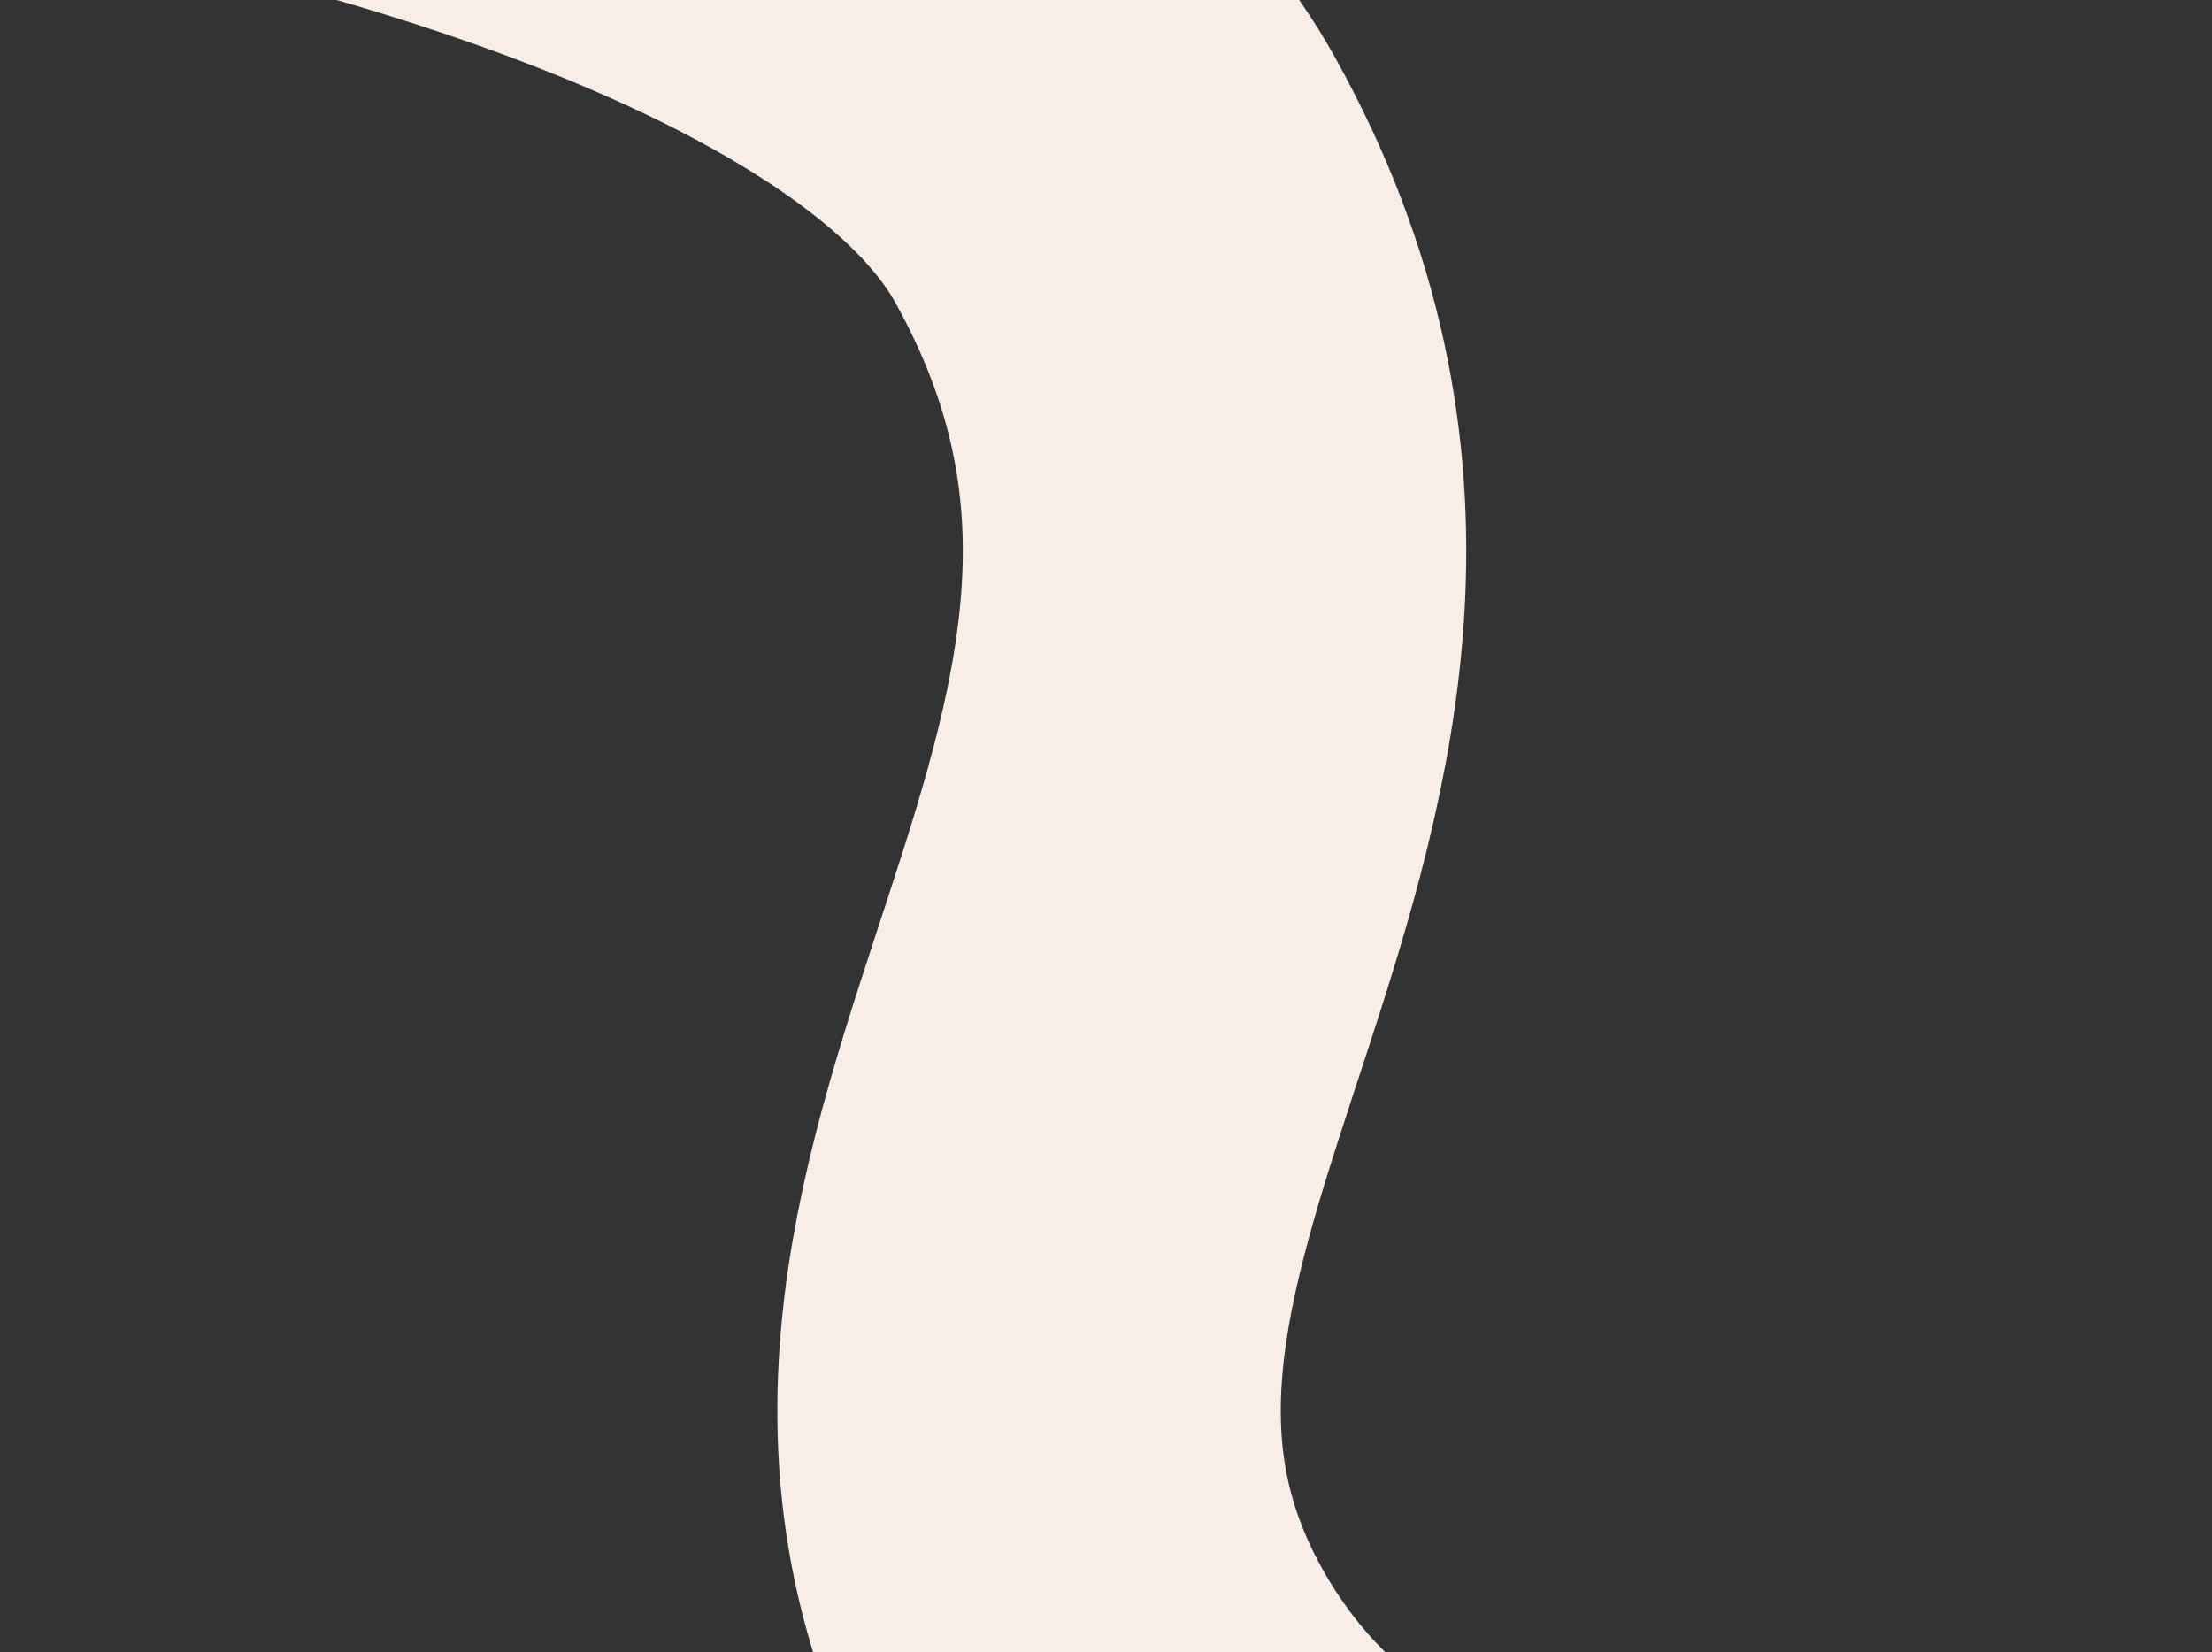
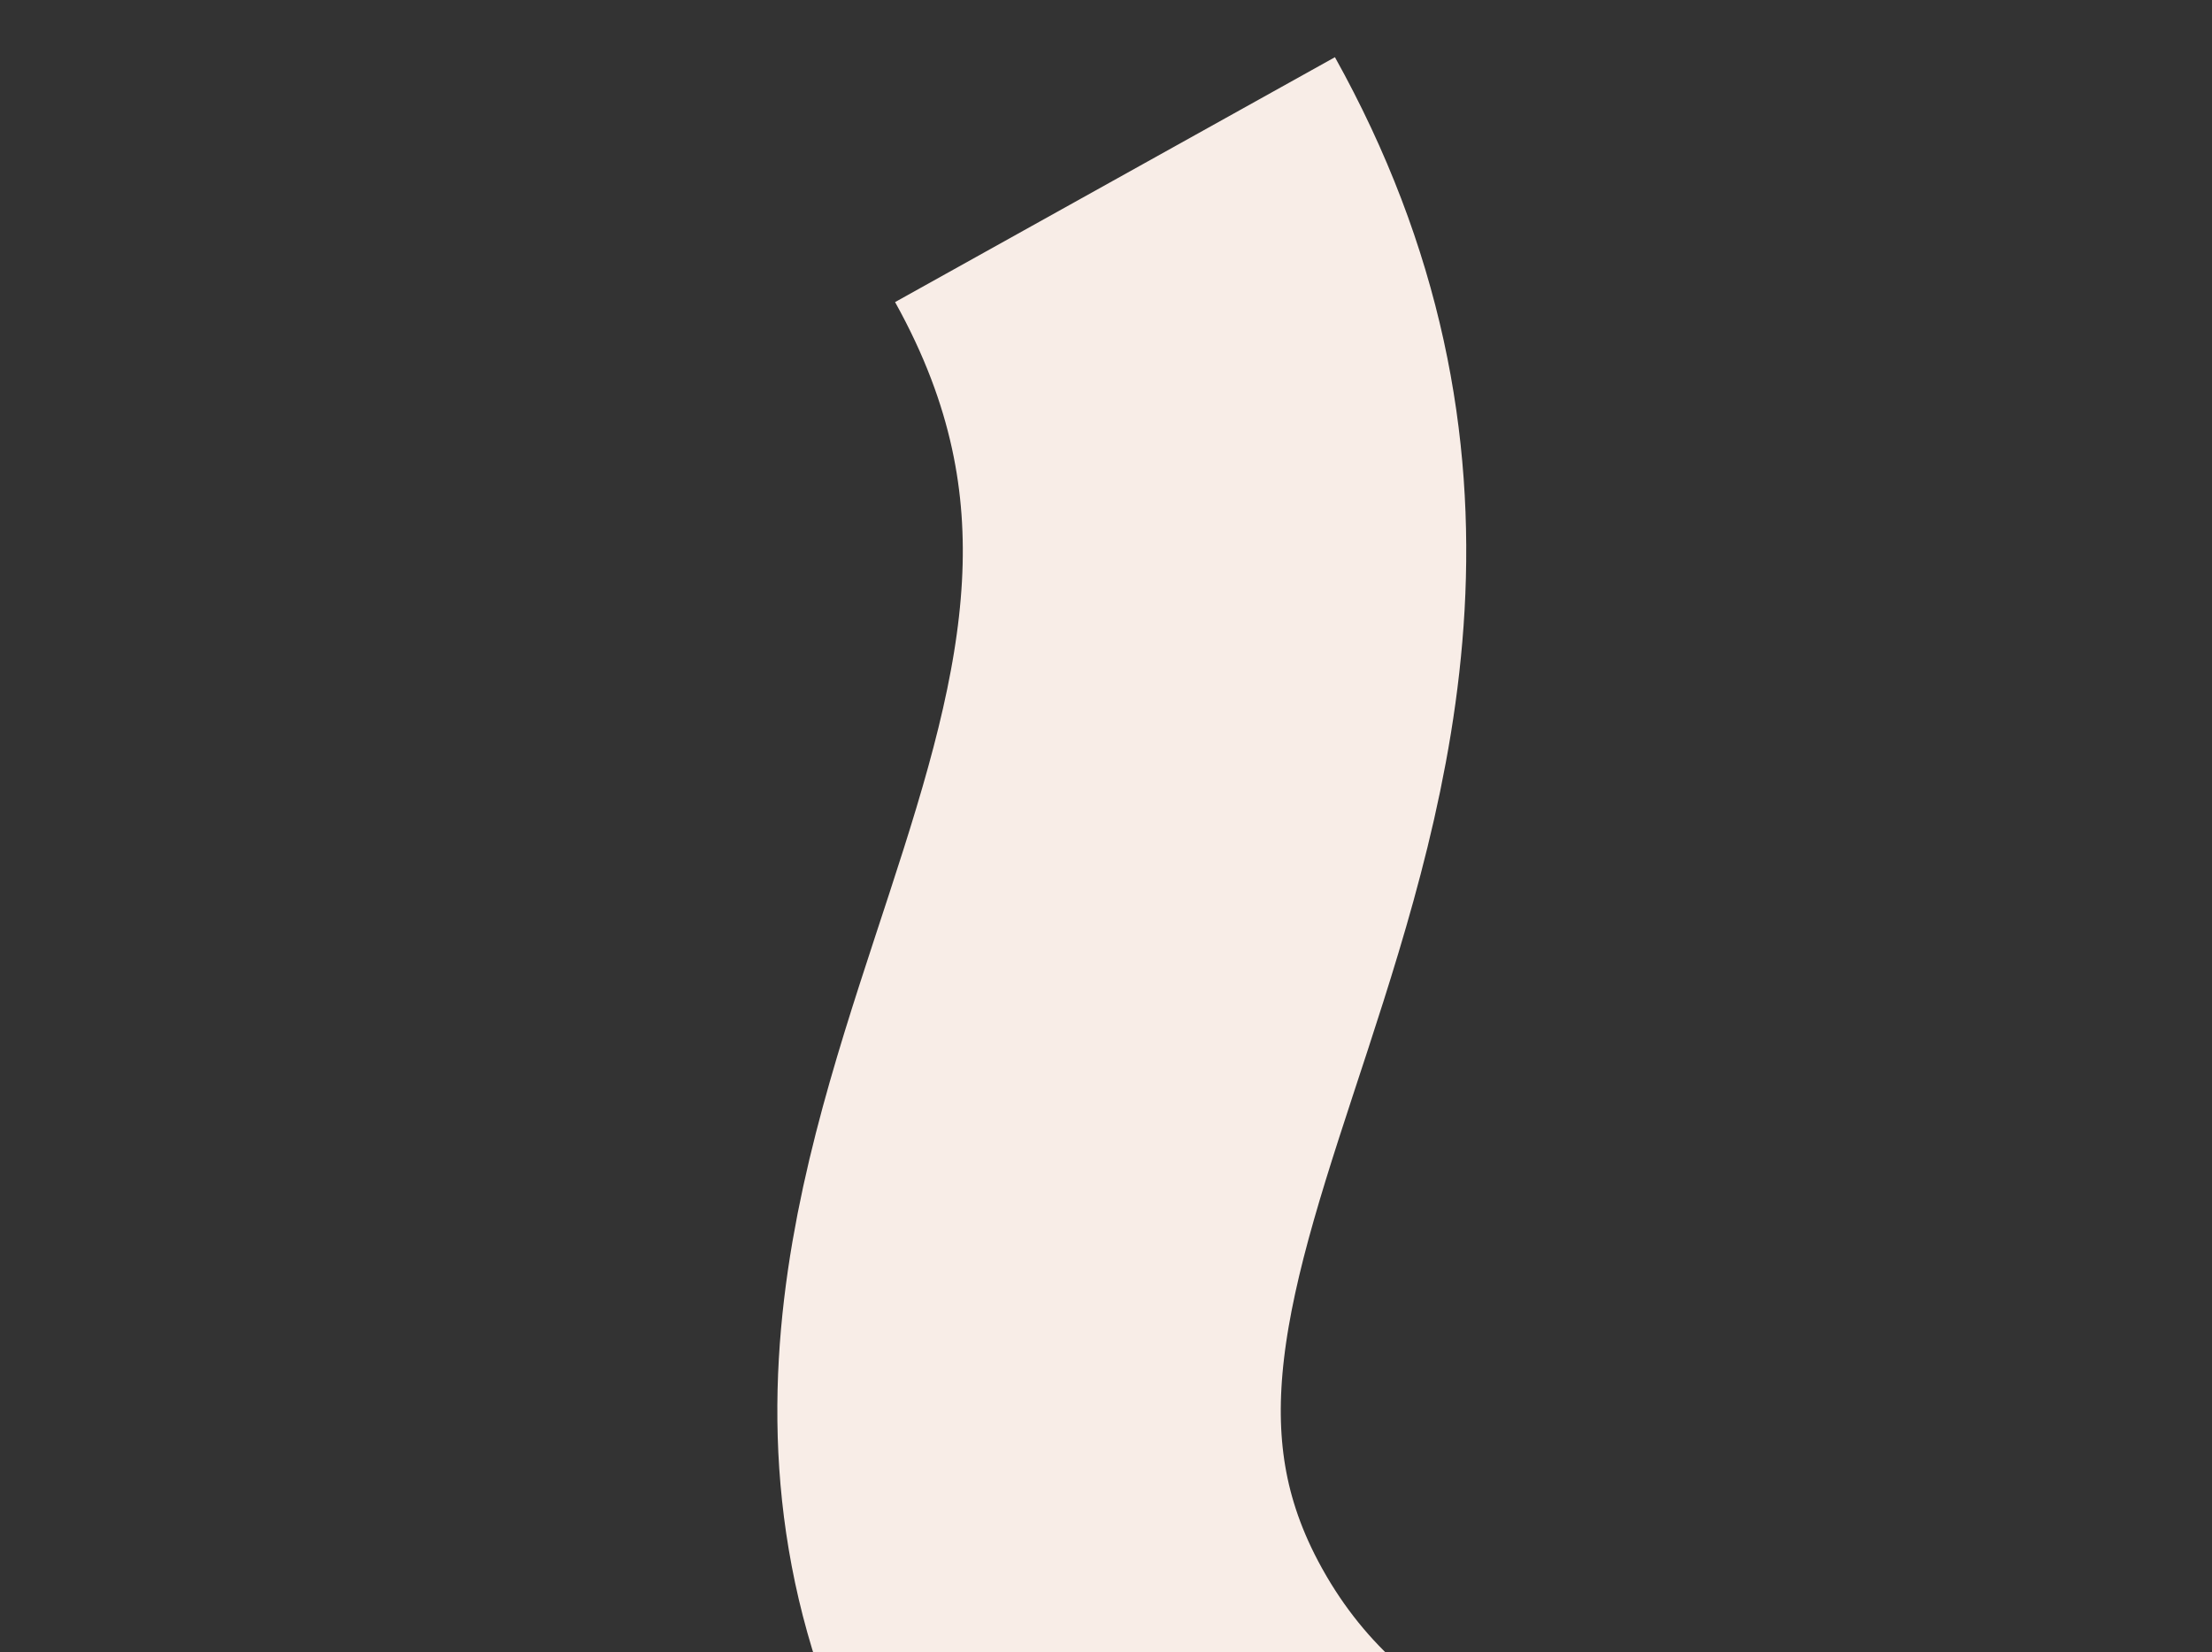
<svg xmlns="http://www.w3.org/2000/svg" width="703" height="525" viewBox="0 0 703 525" fill="none">
  <rect x="0" y="0" width="703" height="525" fill="#333333" stroke="none" />
-   <path d="M703.077 635.991C703.077 635.991 443.087 704.054 350.316 537.422C262.502 379.692 459.15 245.308 354.361 57.09C287.882 -62.318 12.256 -103.335 12.256 -103.335" stroke="#F8EDE7" stroke-width="160" />
+   <path d="M703.077 635.991C703.077 635.991 443.087 704.054 350.316 537.422C262.502 379.692 459.15 245.308 354.361 57.09" stroke="#F8EDE7" stroke-width="160" />
</svg>